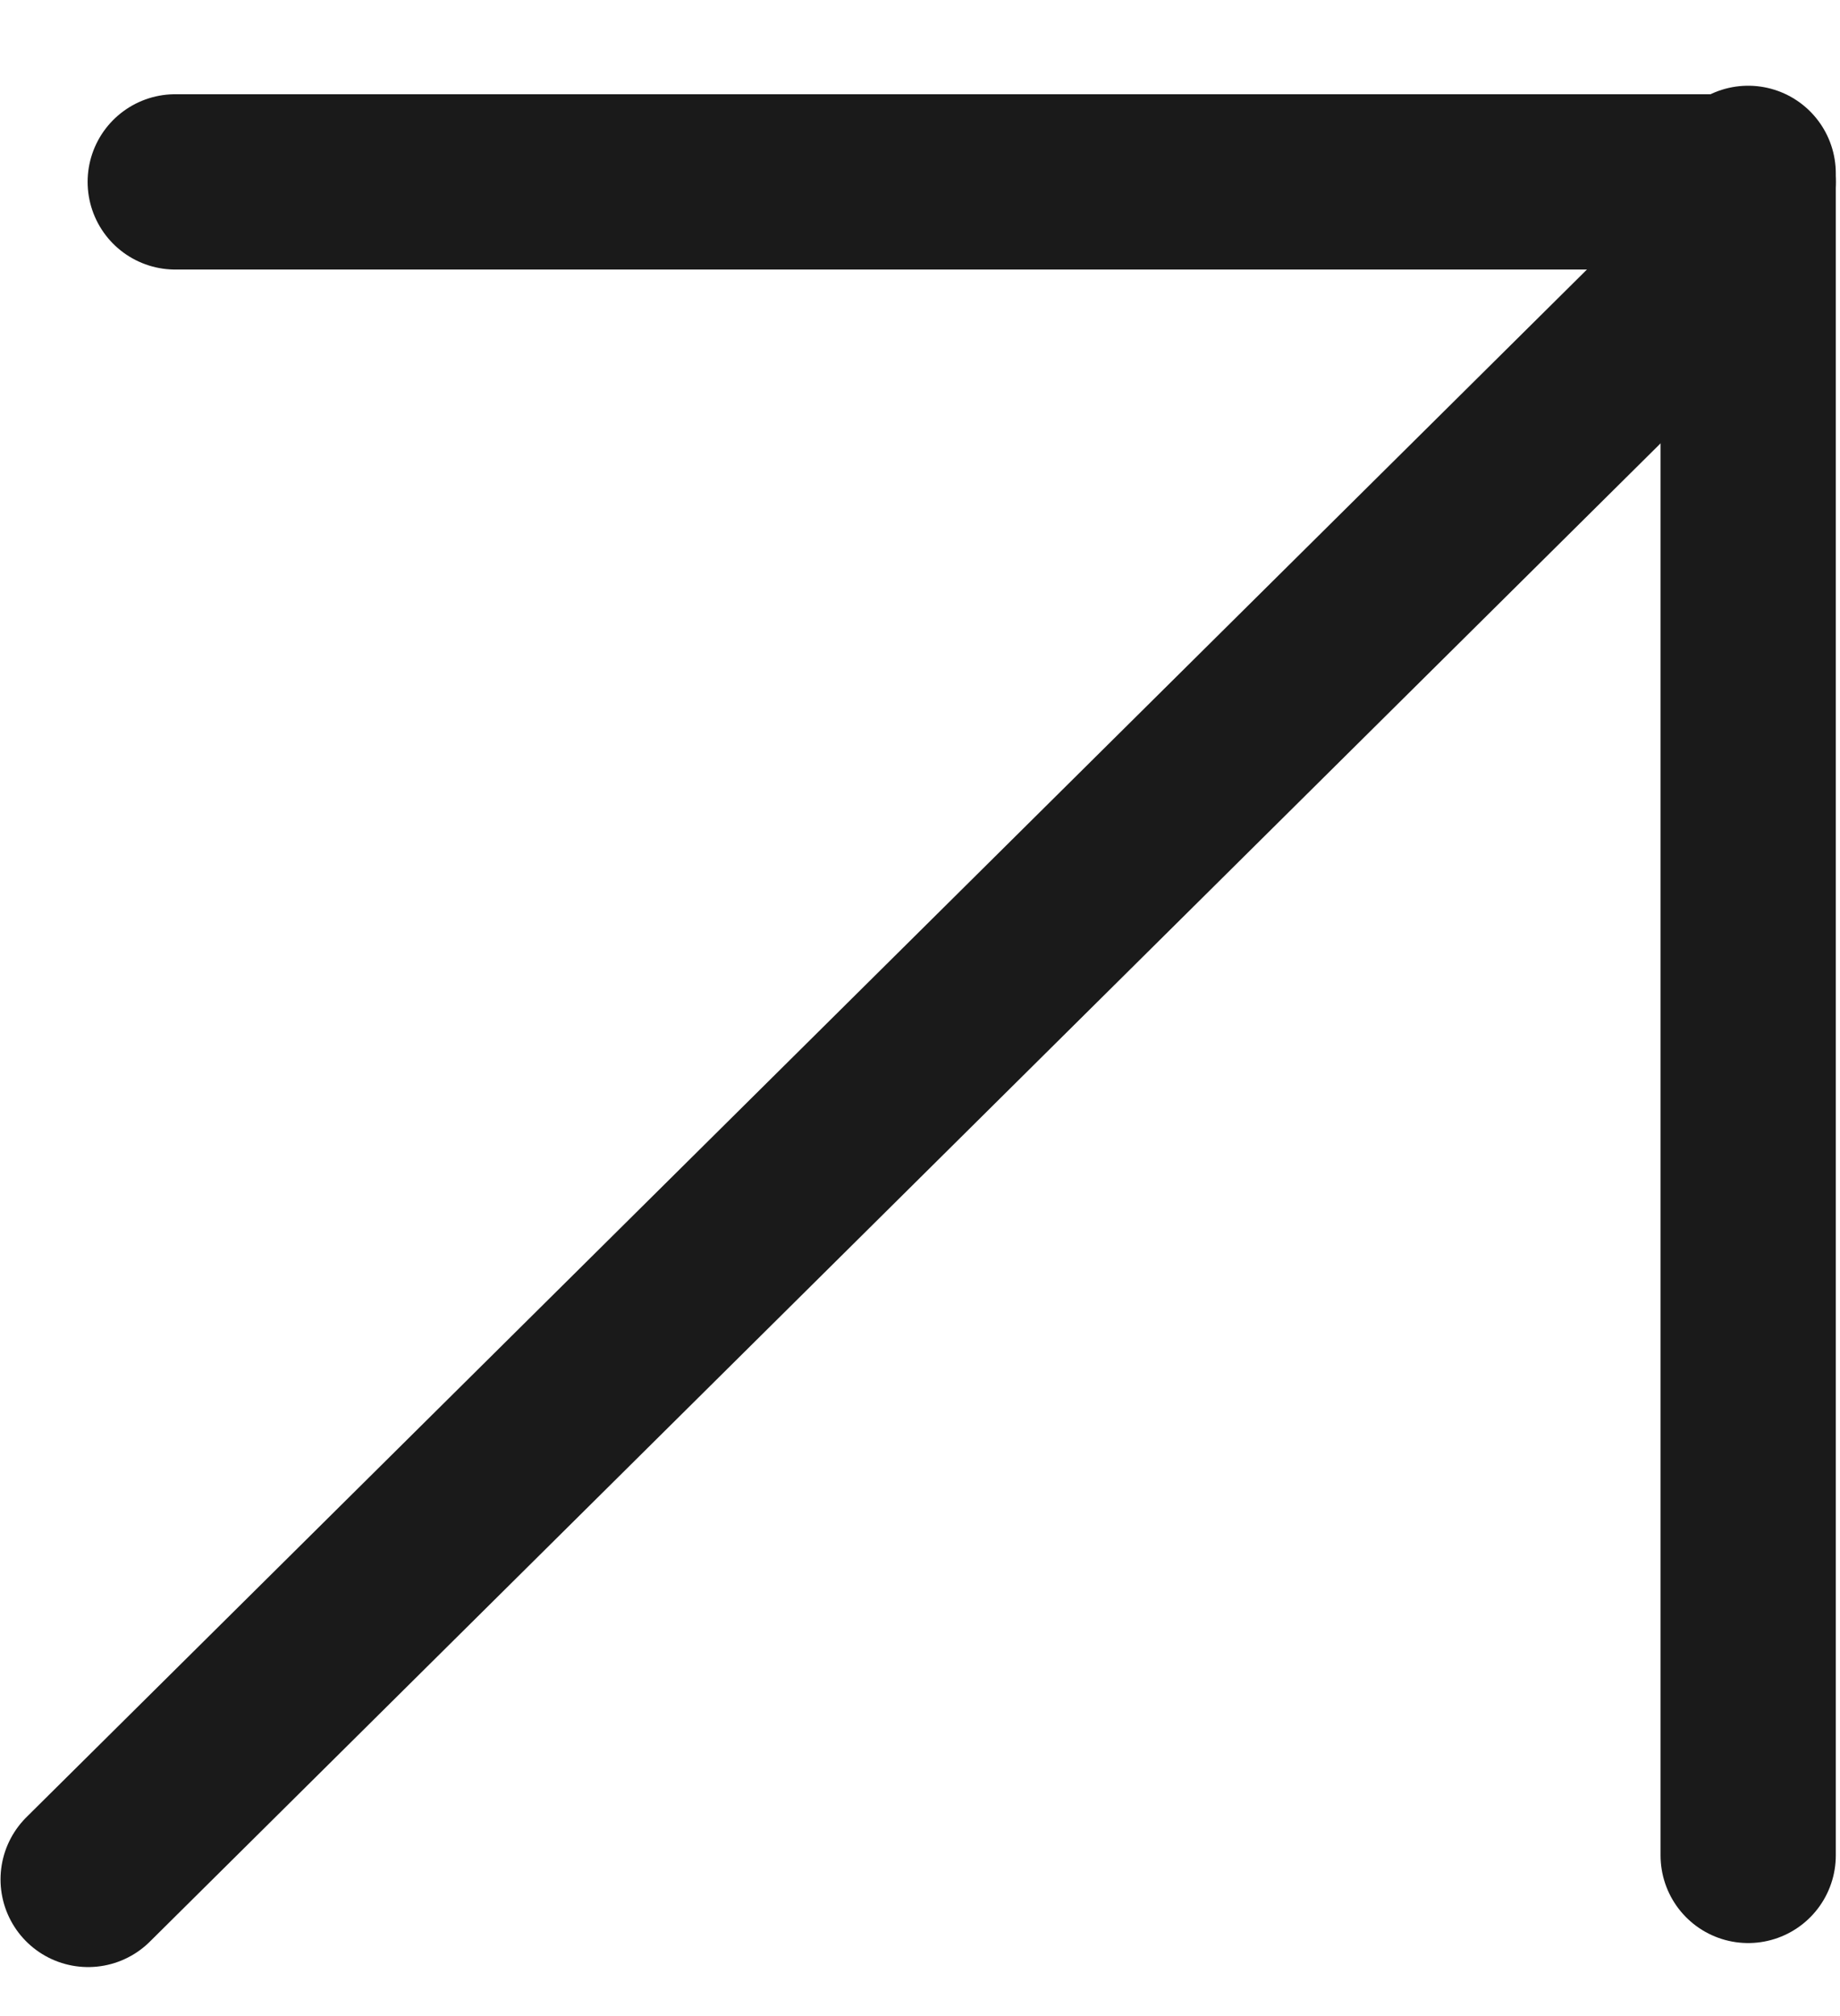
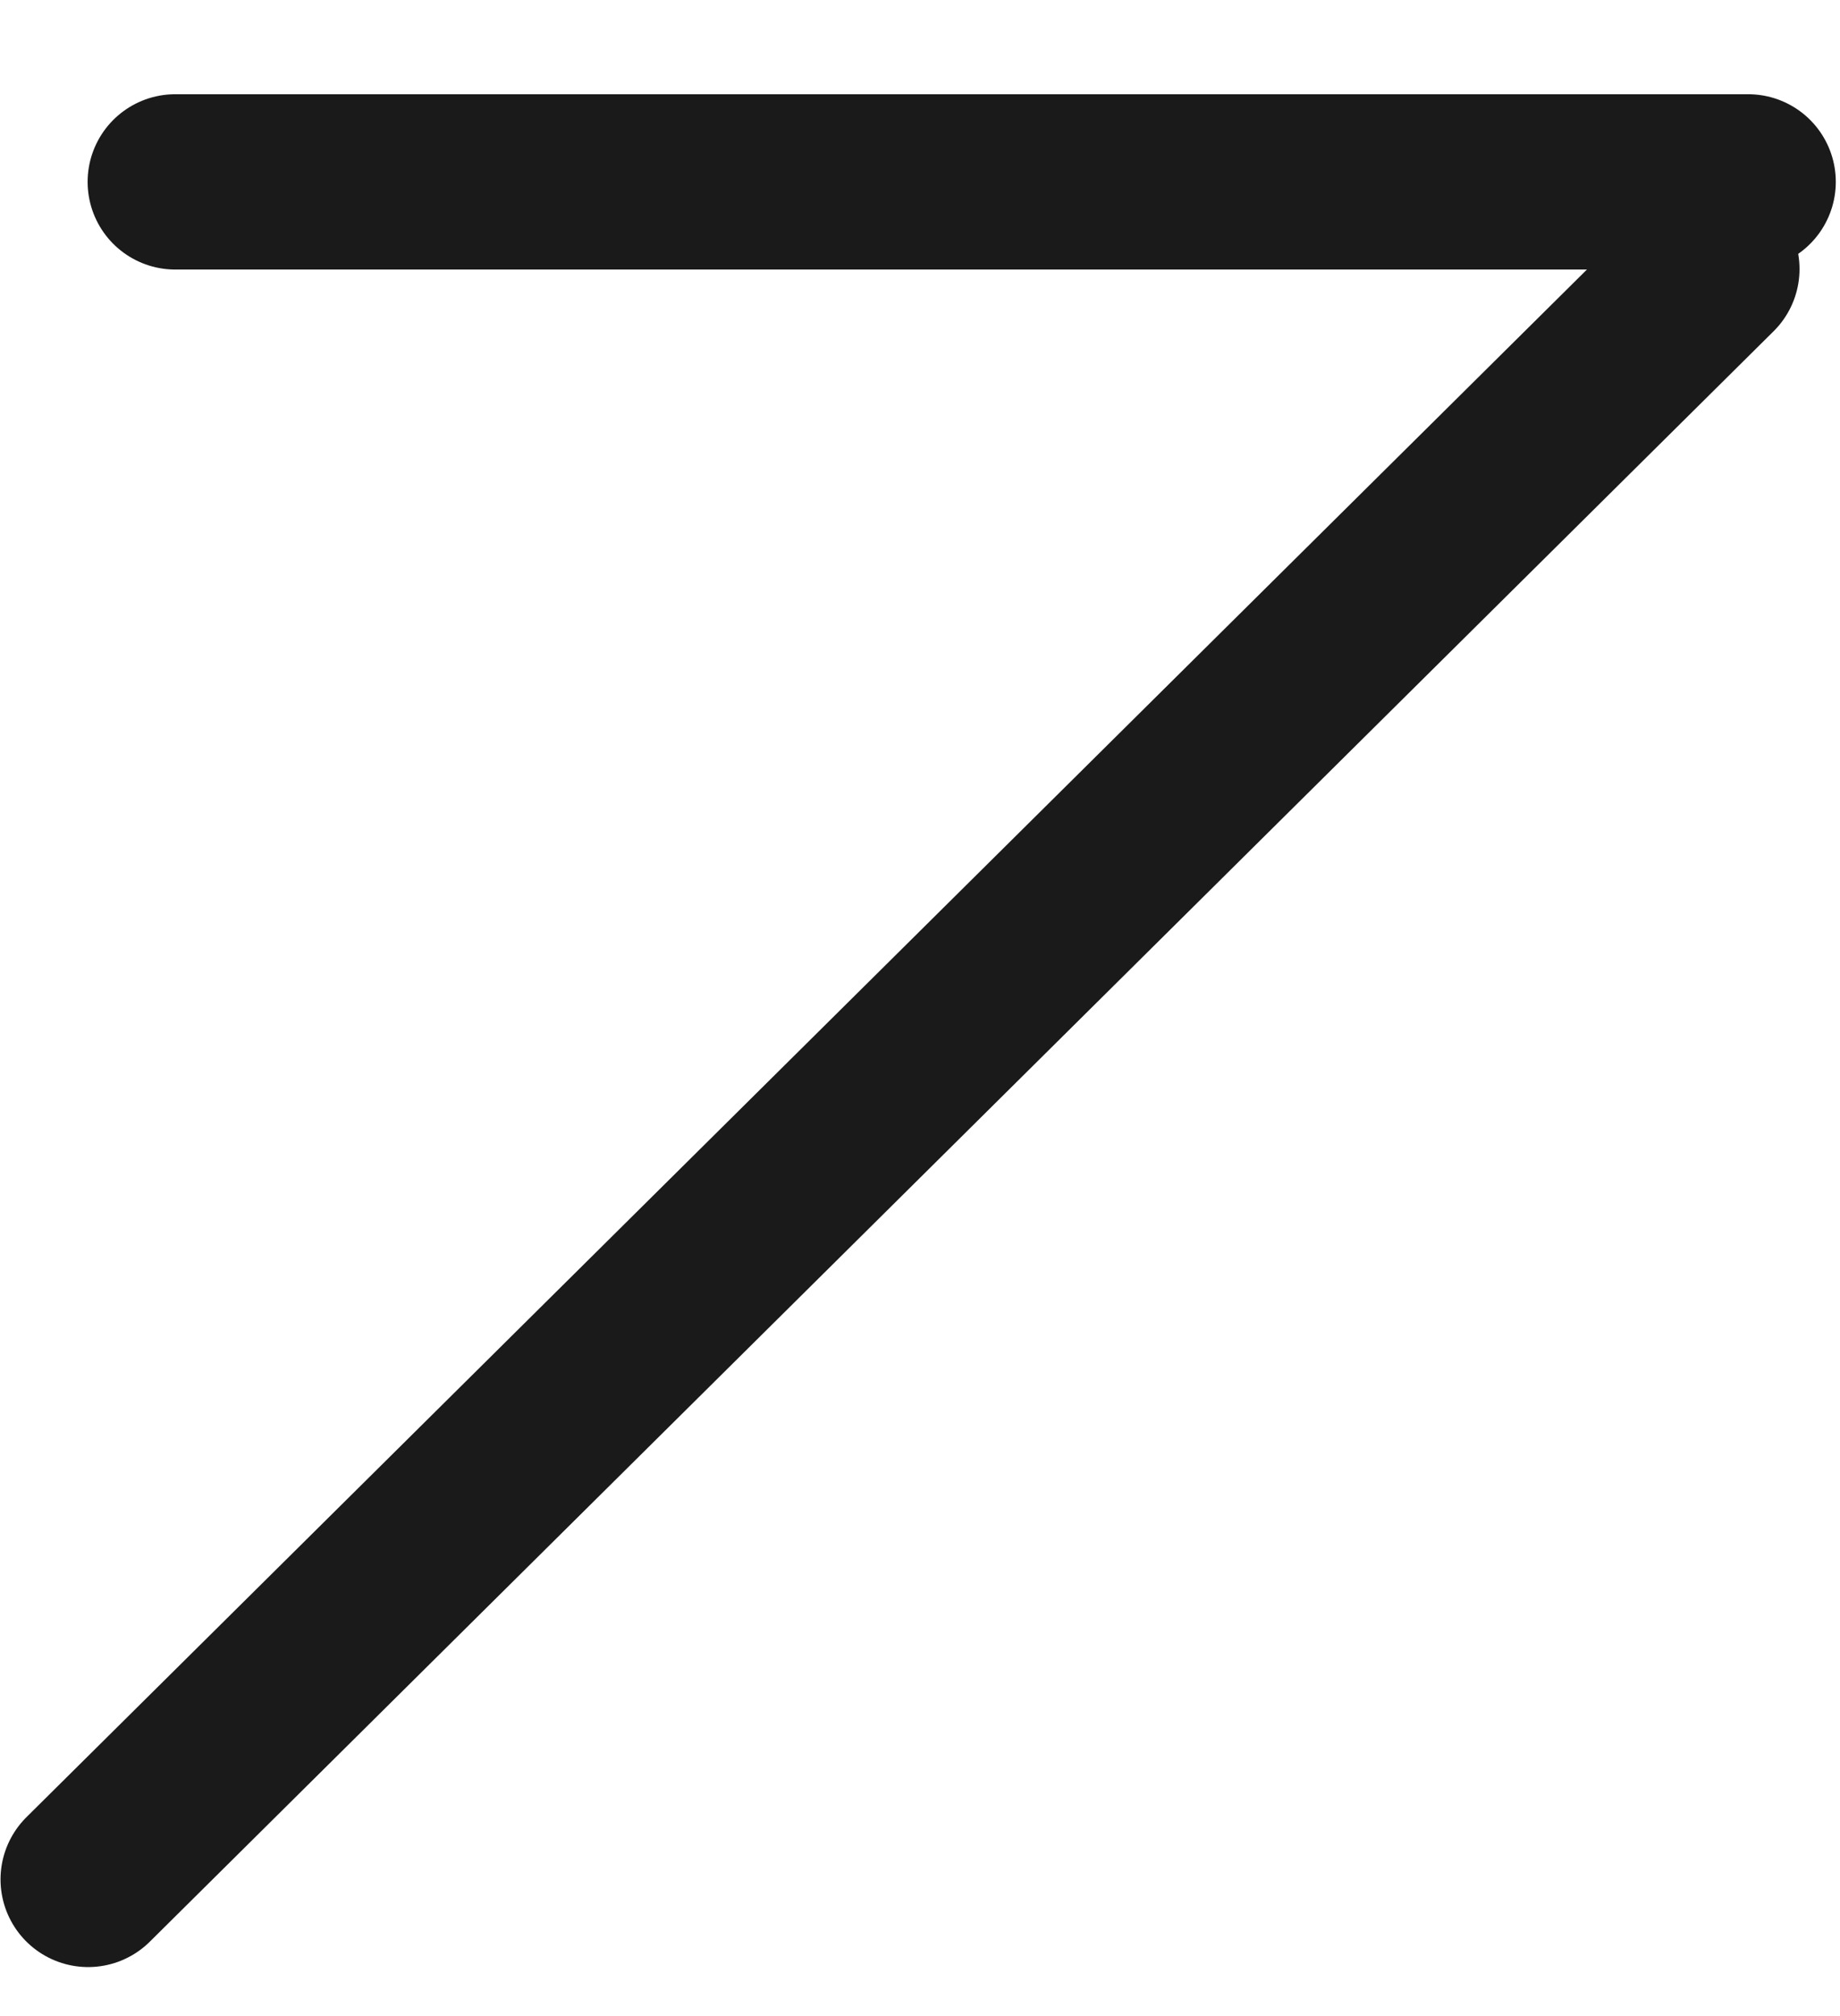
<svg xmlns="http://www.w3.org/2000/svg" width="21" height="23" viewBox="0 0 21 23" fill="none">
  <line x1="1.006" y1="21.441" x2="19.538" y2="3.069" stroke="#1A1A1A" stroke-width="2" stroke-linecap="round" />
  <line x1="2" y1="2.075" x2="19.952" y2="2.075" stroke="#1A1A1A" stroke-width="2" stroke-linecap="round" />
-   <line x1="19.952" y1="21.167" x2="19.952" y2="1.978" stroke="#1A1A1A" stroke-width="2" stroke-linecap="round" />
</svg>